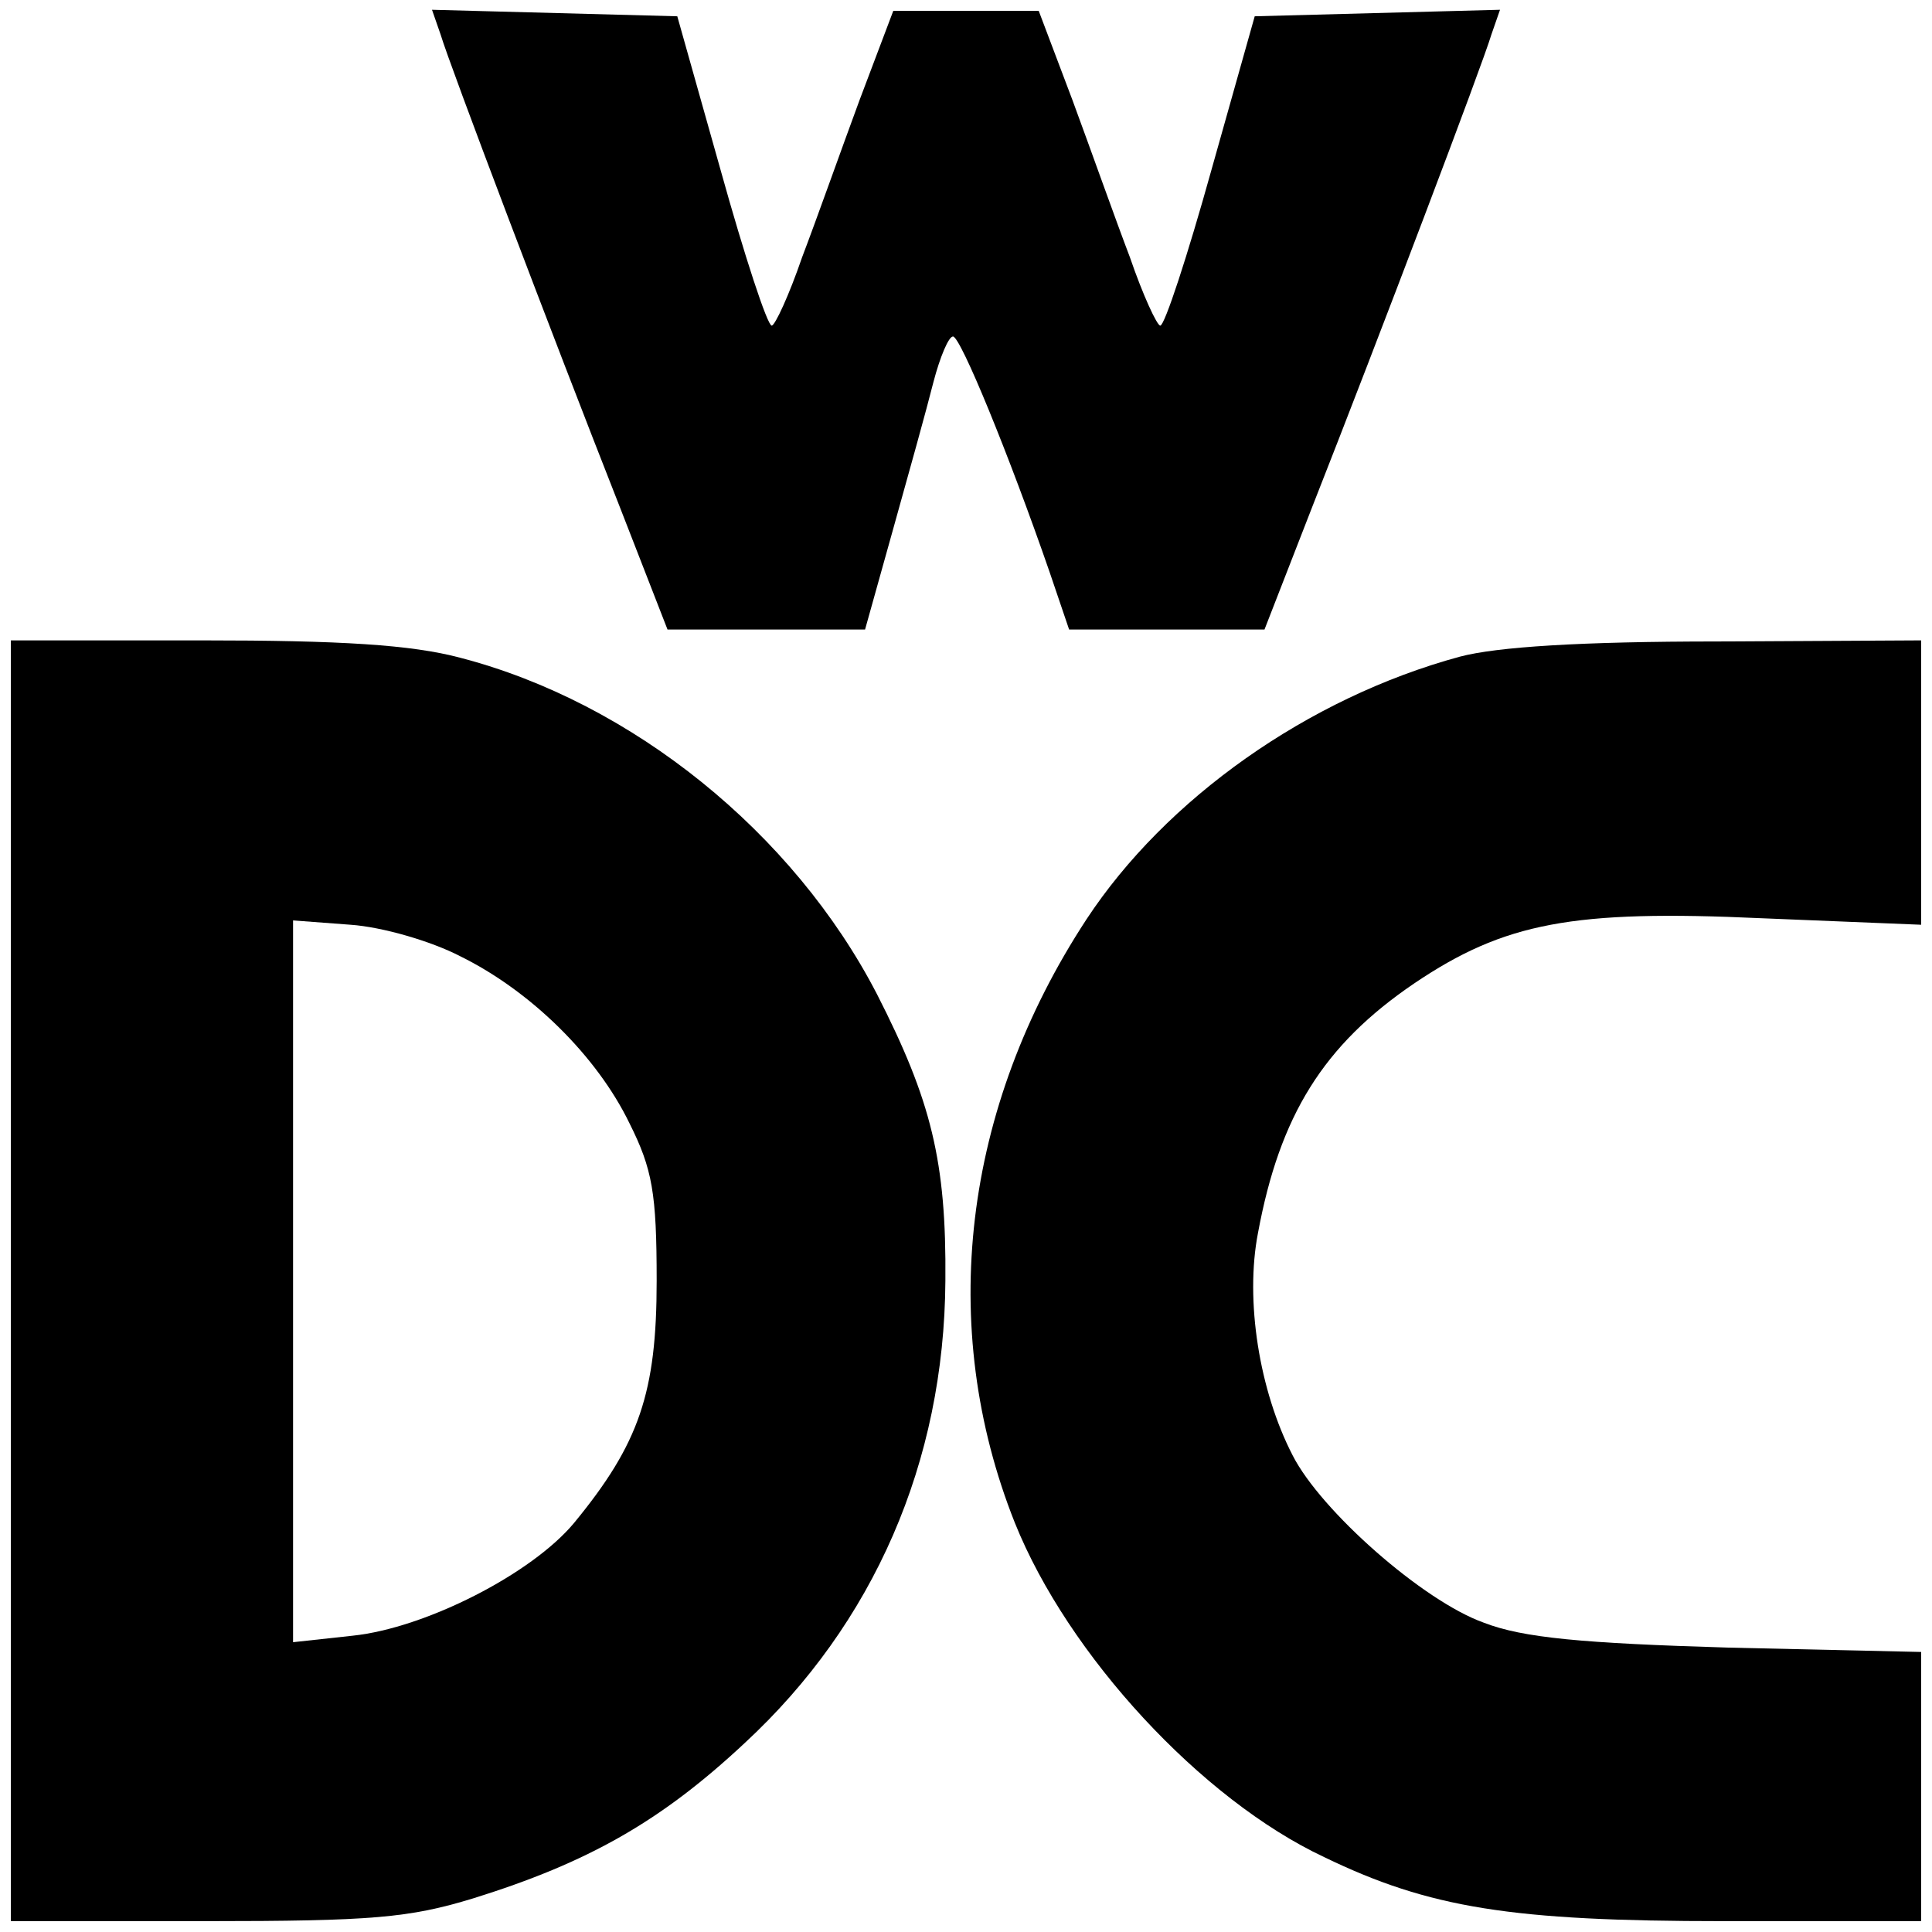
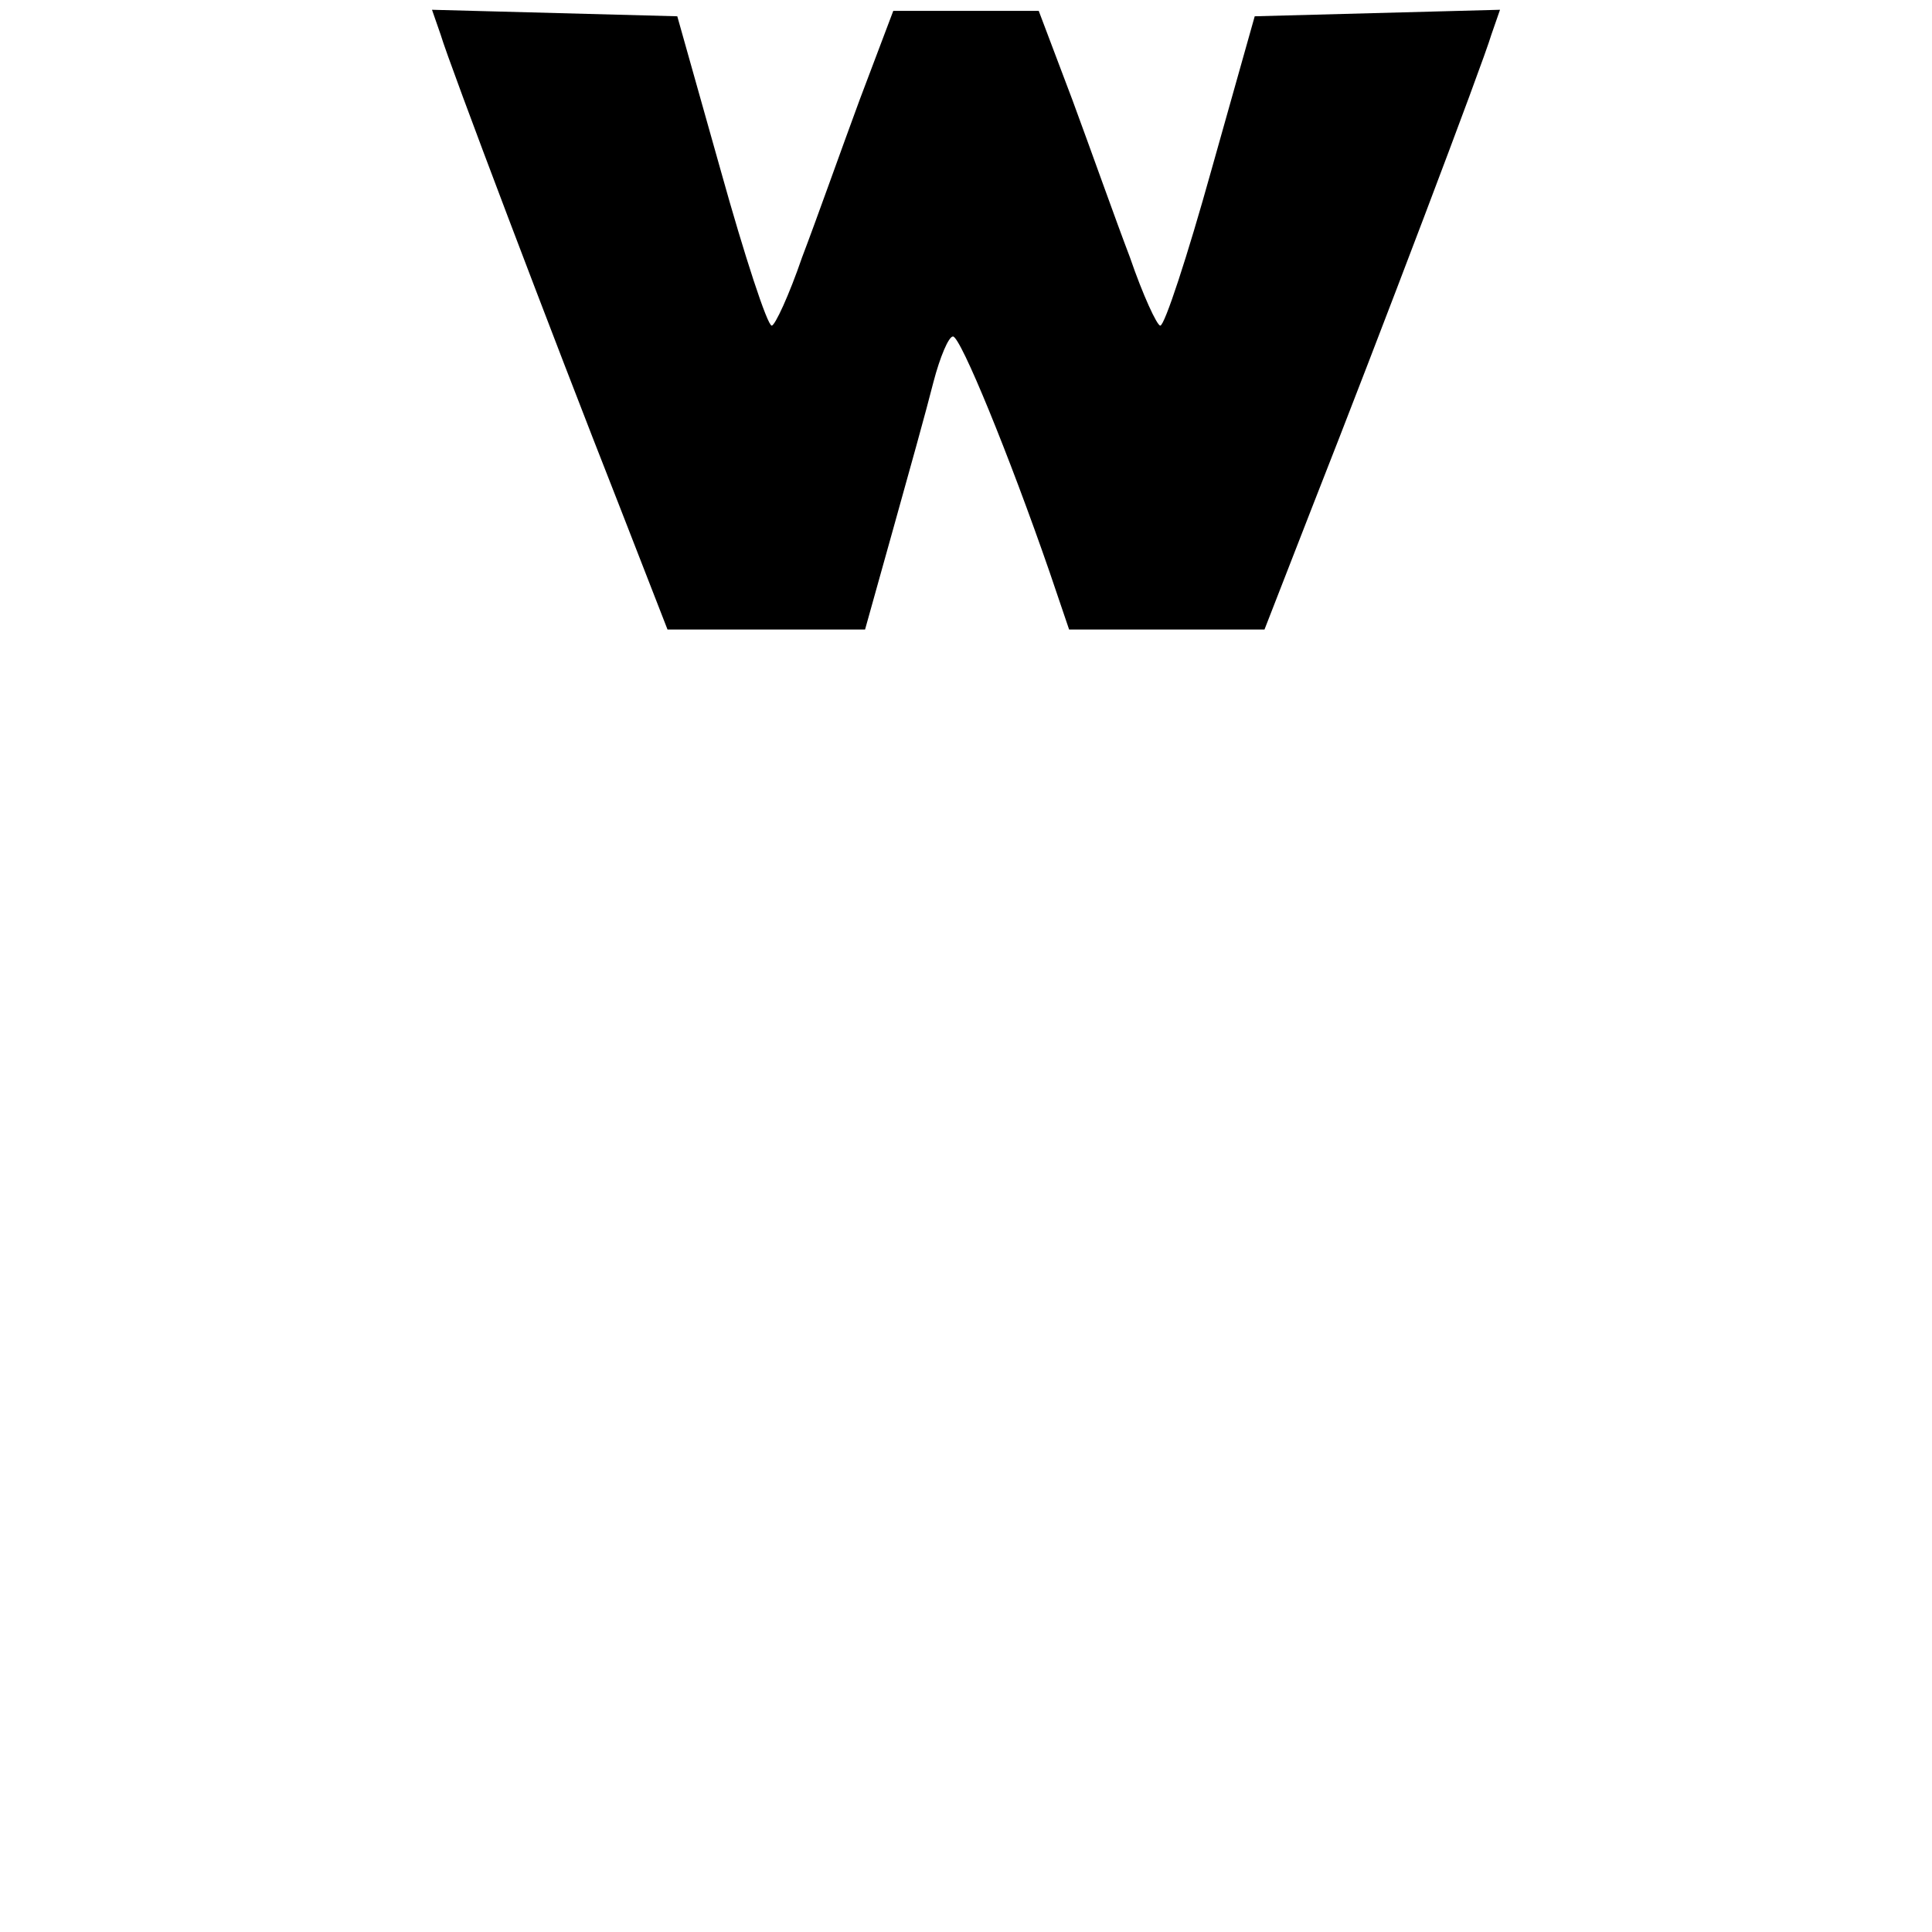
<svg xmlns="http://www.w3.org/2000/svg" version="1.0" width="178pt" height="178pt" viewBox="0 0 178 178" preserveAspectRatio="xMidYMid meet">
  <g transform="translate(0,178) scale(0.1,-0.1)" fill="#000000" stroke="none">
    <path d="M406 1748 c8 -27 102 -275 165 -435 l44 -113 91 0 91 0 26 93 c14 50 31 111 37 135 6 23 14 42 18 42 7 0 52 -110 89 -217 l18 -53 90 0 90 0 44 113 c63 160 157 408 165 435 l8 23 -113 -3 -113 -3 -40 -142 c-22 -79 -43 -143 -47 -143 -3 0 -16 28 -28 63 -13 34 -36 99 -53 145 l-31 82 -67 0 -67 0 -31 -82 c-17 -46 -40 -111 -53 -145 -12 -35 -25 -63 -28 -63 -4 0 -25 64 -47 143 l-40 142 -113 3 -113 3 8 -23z" />
-     <path d="M10 600 l0 -590 179 0 c154 0 188 3 247 21 106 33 173 71 250 143 119 110 184 259 185 426 1 110 -13 166 -63 264 -77 149 -226 269 -384 310 -45 12 -110 16 -238 16 l-176 0 0 -590z m414 299 c65 -32 126 -92 156 -154 21 -42 25 -64 25 -145 0 -103 -16 -150 -76 -223 -39 -47 -137 -97 -204 -104 l-55 -6 0 333 0 332 53 -4 c29 -2 74 -15 101 -29z" />
-     <path d="M1345 1175 c-140 -38 -271 -131 -344 -242 -114 -174 -138 -375 -66 -556 49 -122 172 -255 285 -308 97 -47 173 -59 368 -59 l182 0 0 124 0 124 -177 4 c-135 4 -190 9 -226 23 -56 20 -150 103 -176 154 -31 60 -44 143 -32 205 20 108 60 173 144 230 83 56 146 68 320 60 l147 -6 0 131 0 131 -187 -1 c-127 0 -204 -5 -238 -14z" />
  </g>
</svg>